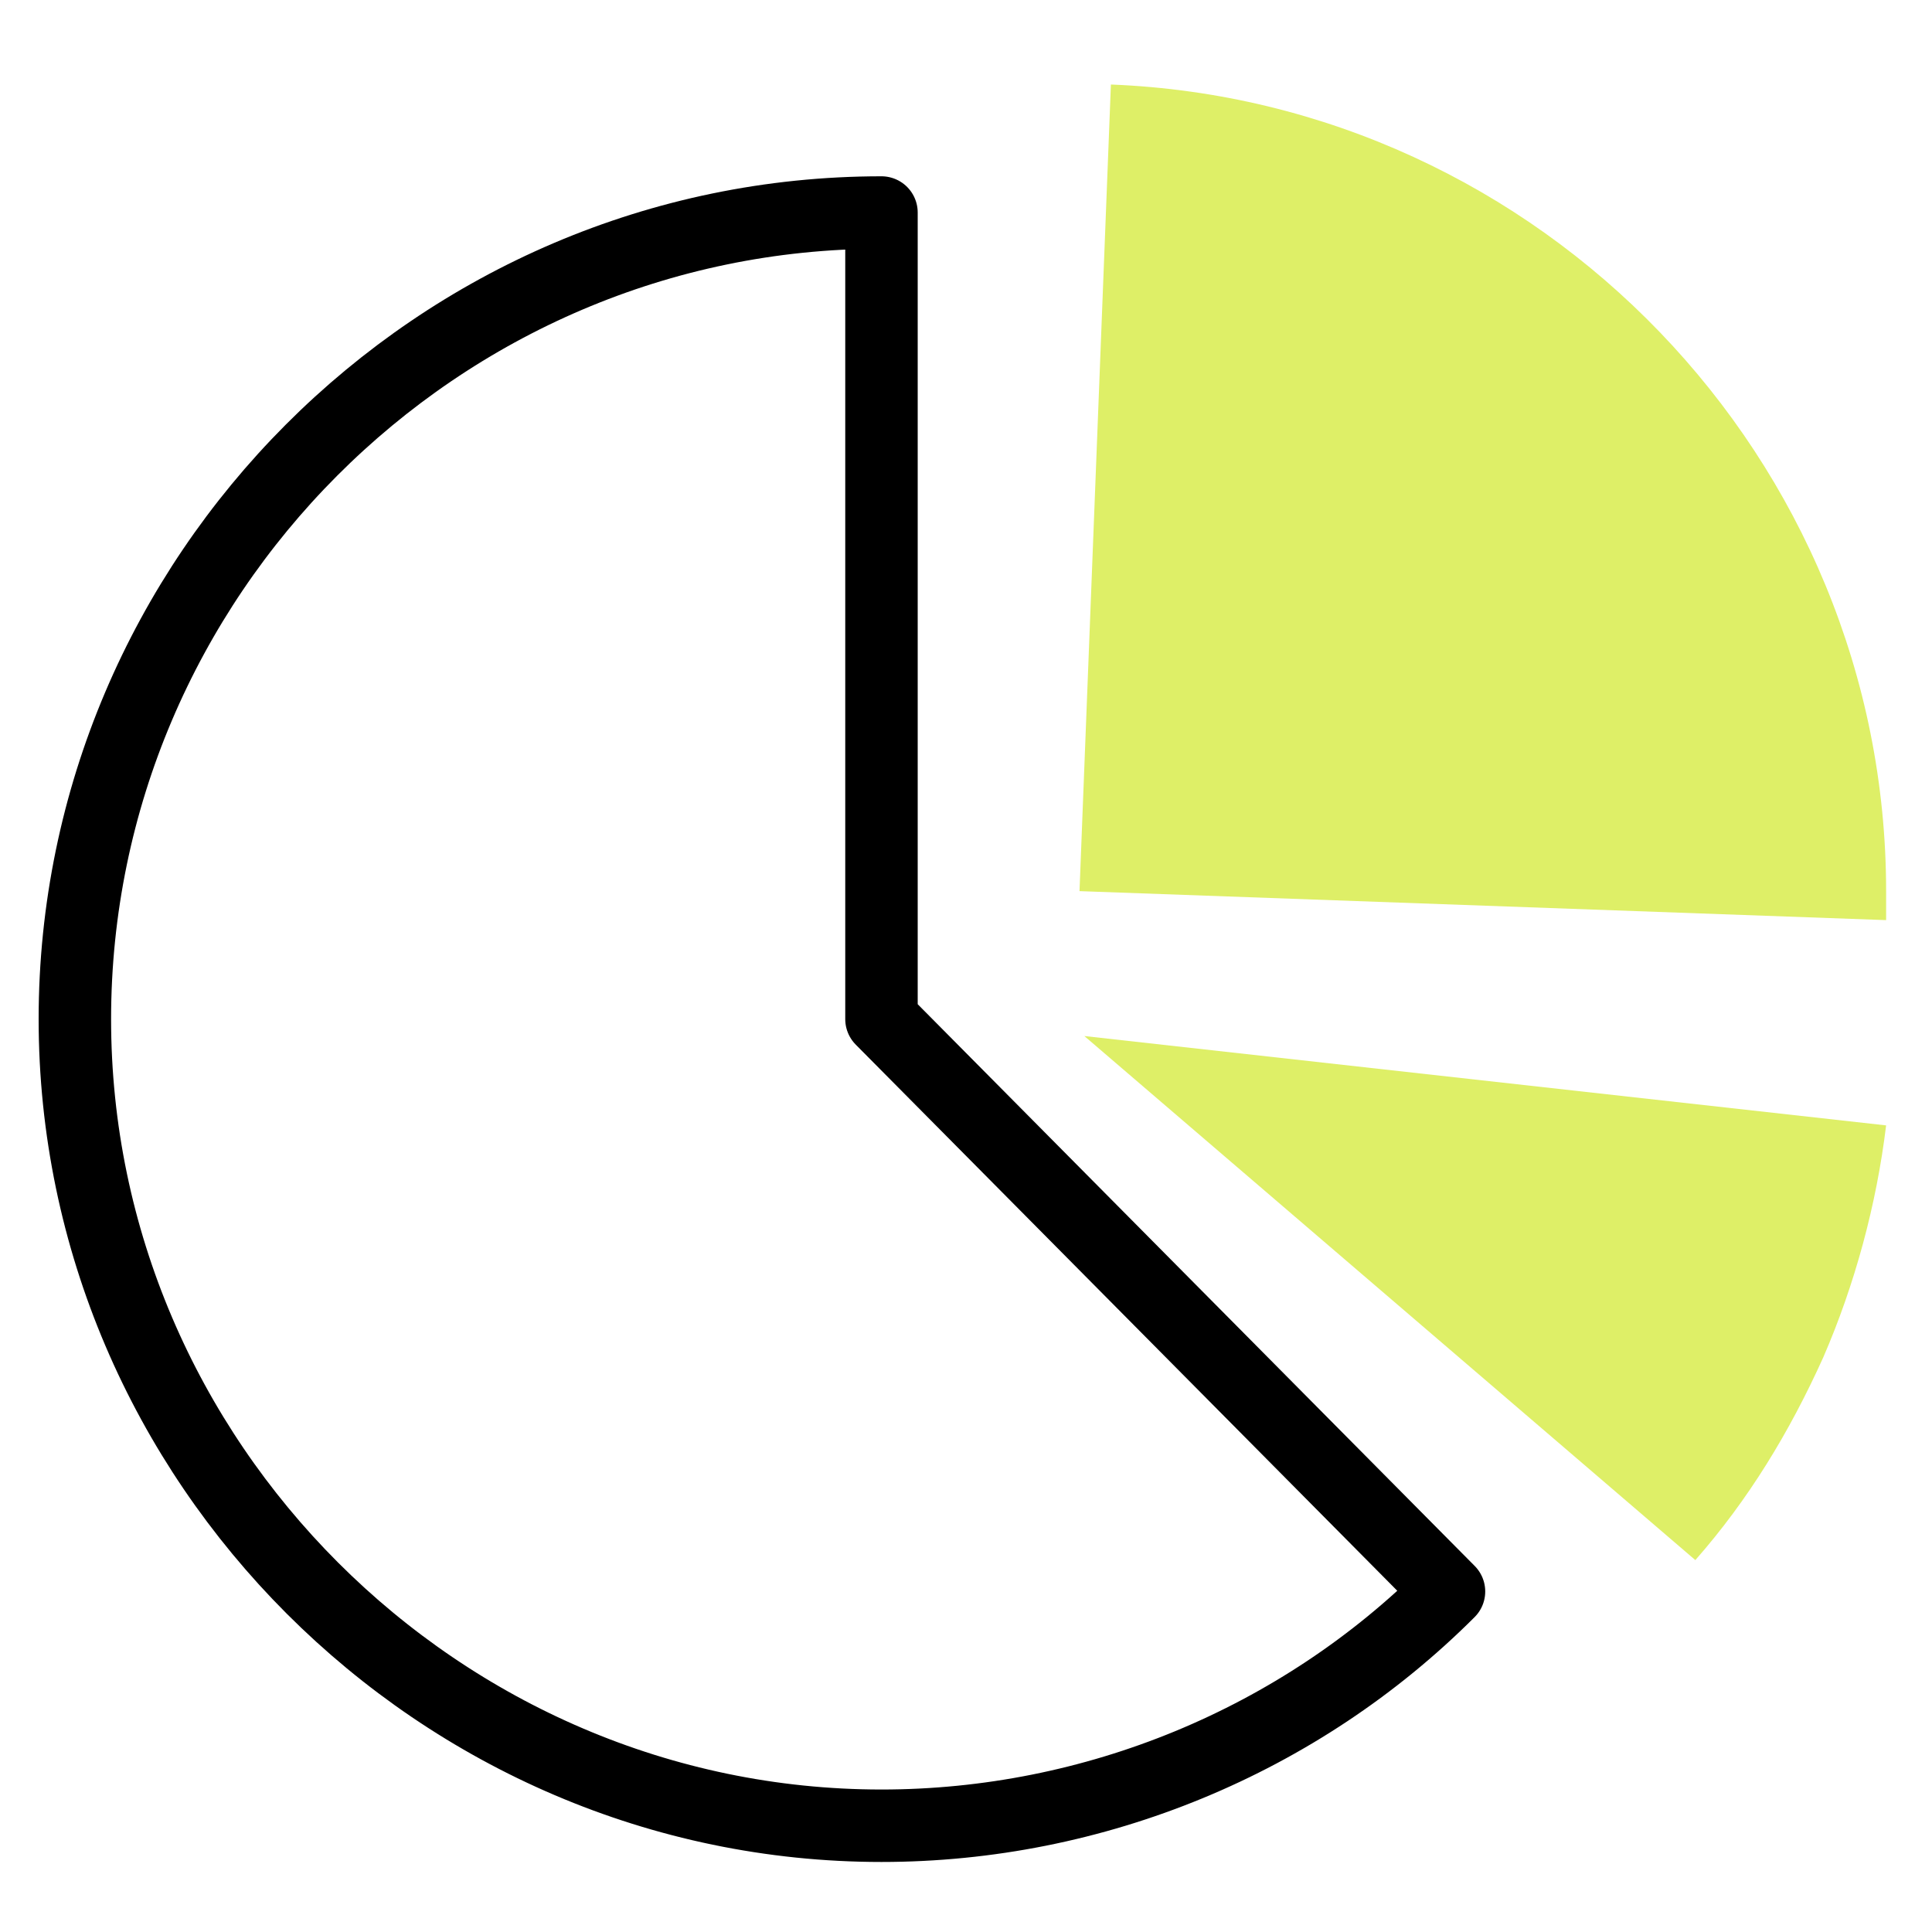
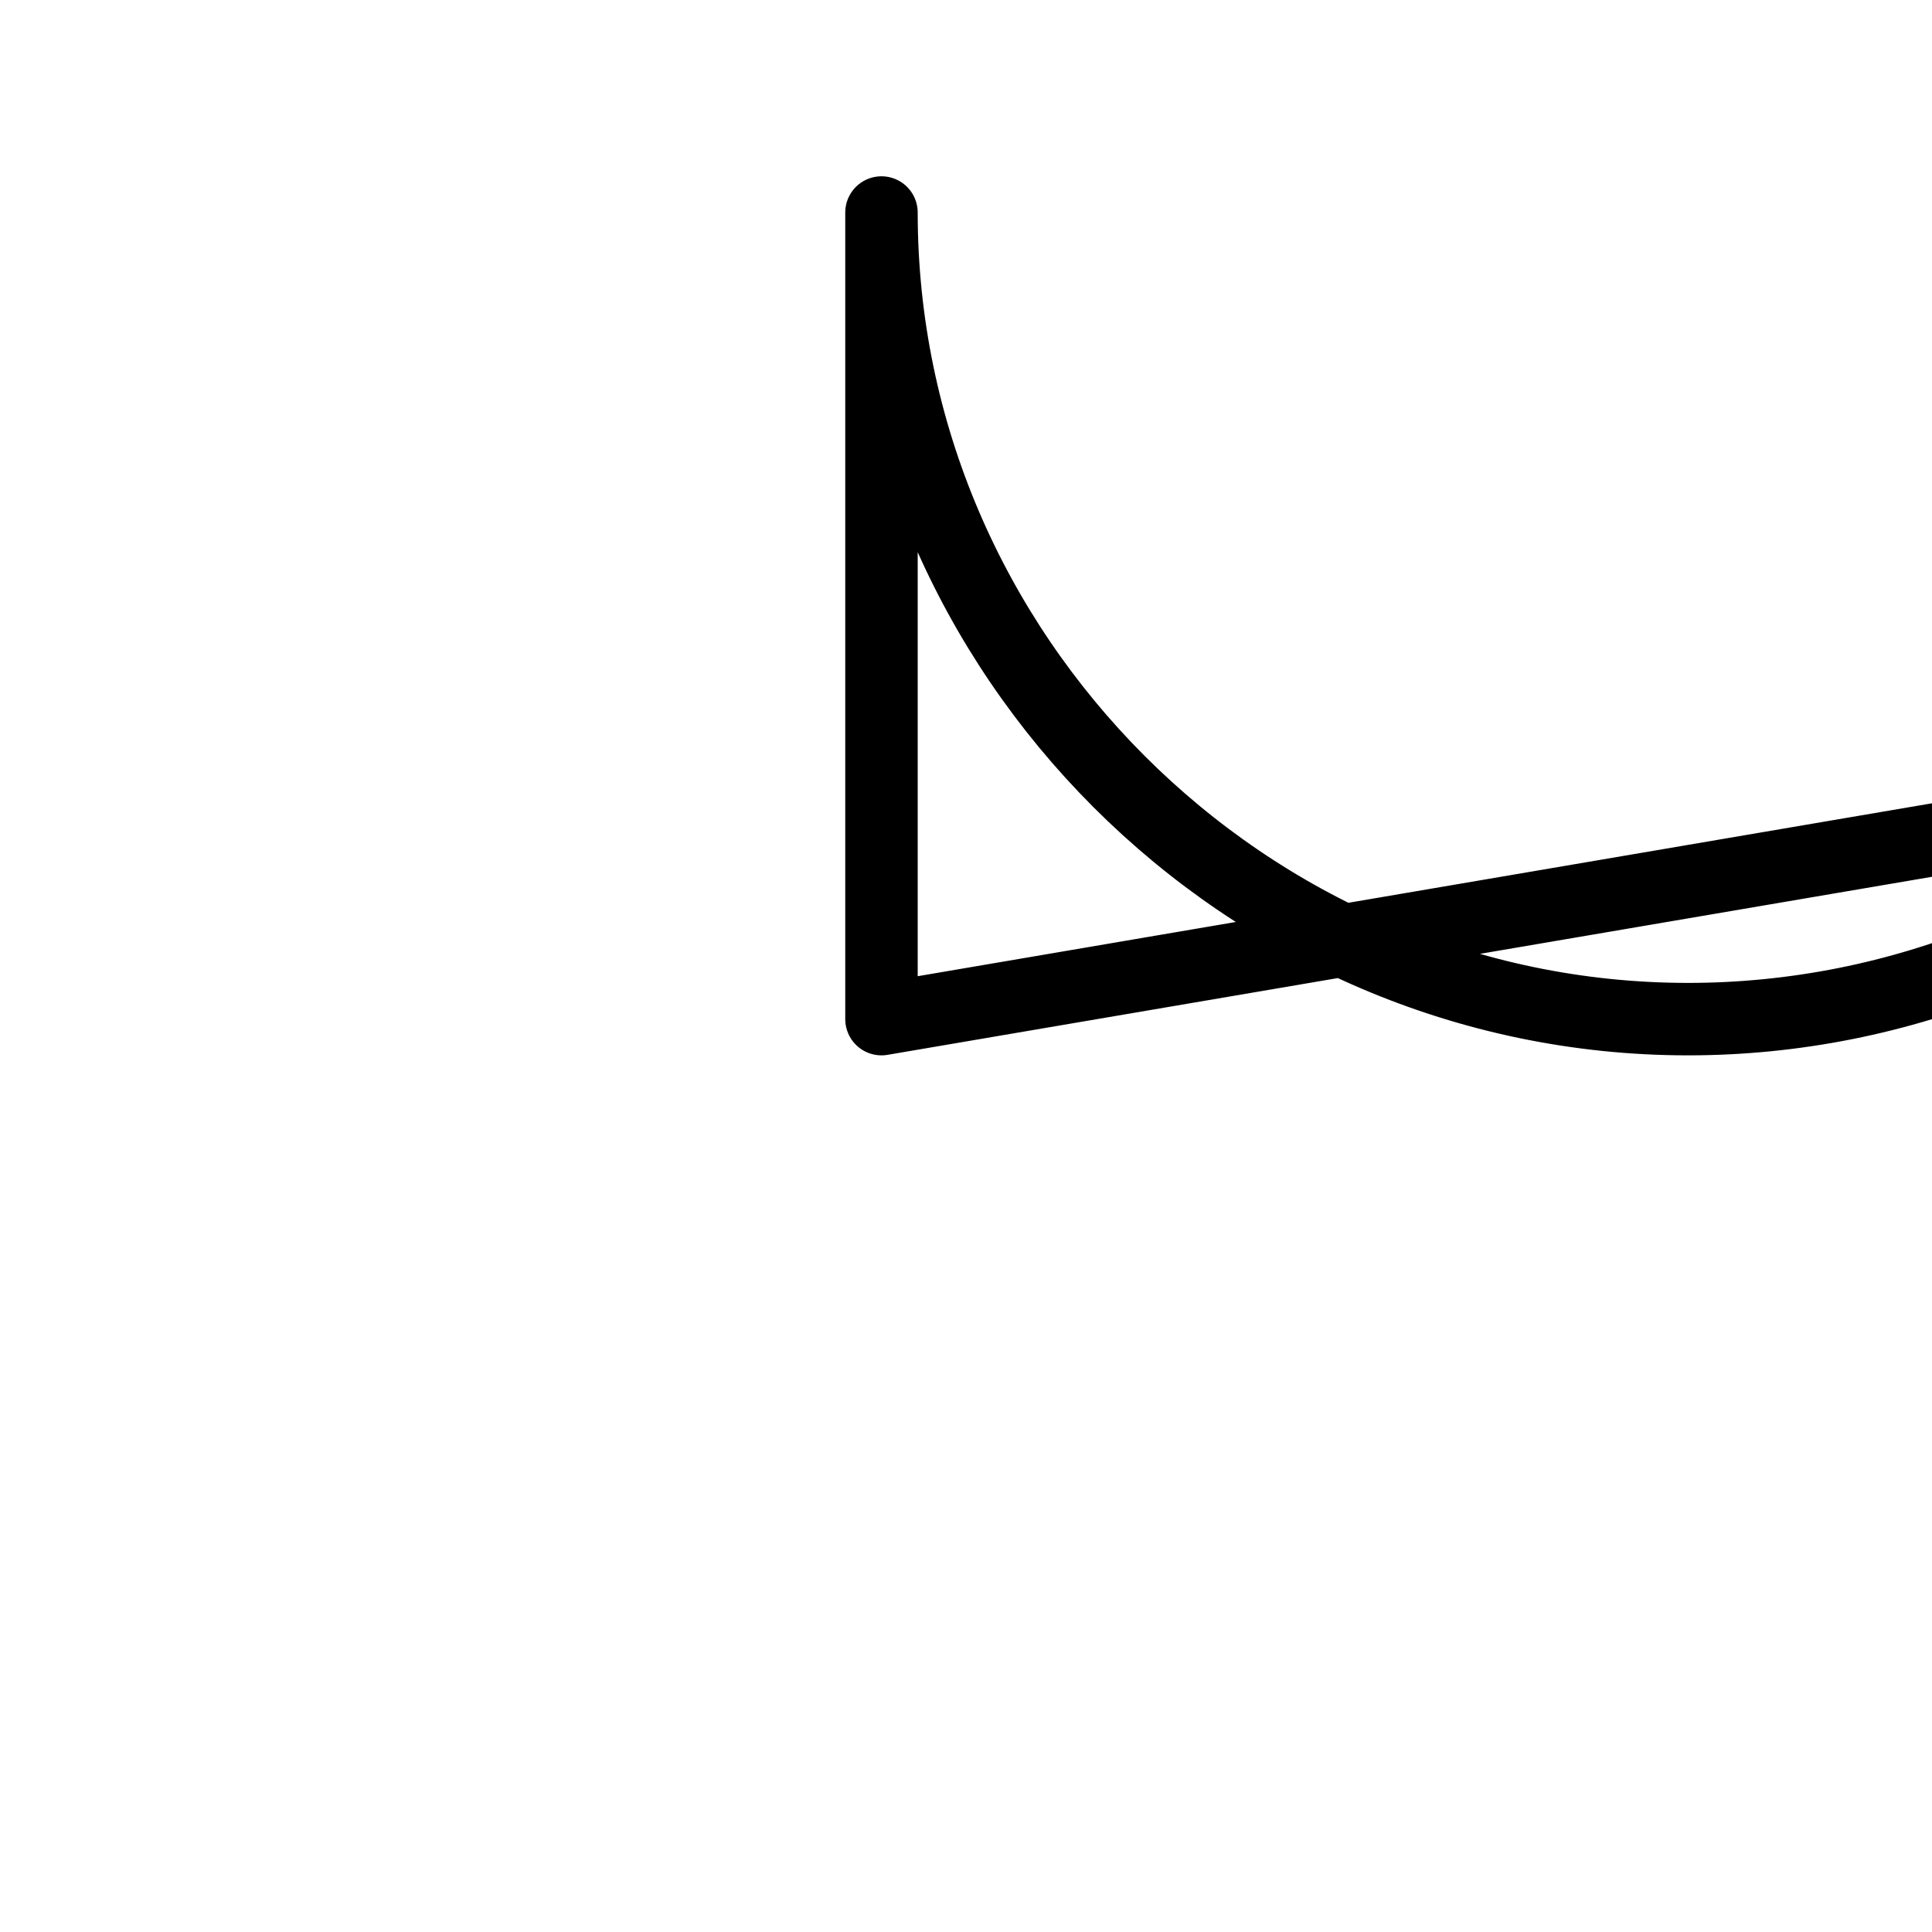
<svg xmlns="http://www.w3.org/2000/svg" version="1.1" id="Layer_1" x="0px" y="0px" width="80px" height="80px" viewBox="0 0 80 80" style="enable-background:new 0 0 80 80;" xml:space="preserve">
  <style type="text/css"> .st0{fill:none;} .st1{fill:none;stroke:#000000;stroke-width:3;stroke-linecap:round;stroke-linejoin:round;} .st2{fill-rule:evenodd;clip-rule:evenodd;fill:#DEEF67;} </style>
-   <rect x="1.7" y="3.5" class="st0" width="76.5" height="73.5" />
  <g>
-     <path class="st1" d="M36.5,42.2l0-33.4c0,0,0,0,0,0C18.1,8.8,3.1,23.9,3.1,42.2c0,18.3,15.1,33.4,33.4,33.4 c8.8,0,17.3-3.5,23.5-9.7L36.5,42.2L36.5,42.2z" />
-     <path class="st2" d="M44.9,42.9l25.3,21.7c2.2-2.5,3.9-5.3,5.3-8.4c1.3-3,2.2-6.3,2.6-9.6L44.9,42.9L44.9,42.9z" />
-     <path class="st2" d="M44.7,36.9l33.4,1.2c0-0.4,0-0.8,0-1.2C78.1,19,63.8,4.2,46,3.5L44.7,36.9z" />
+     <path class="st1" d="M36.5,42.2l0-33.4c0,0,0,0,0,0c0,18.3,15.1,33.4,33.4,33.4 c8.8,0,17.3-3.5,23.5-9.7L36.5,42.2L36.5,42.2z" />
  </g>
</svg>